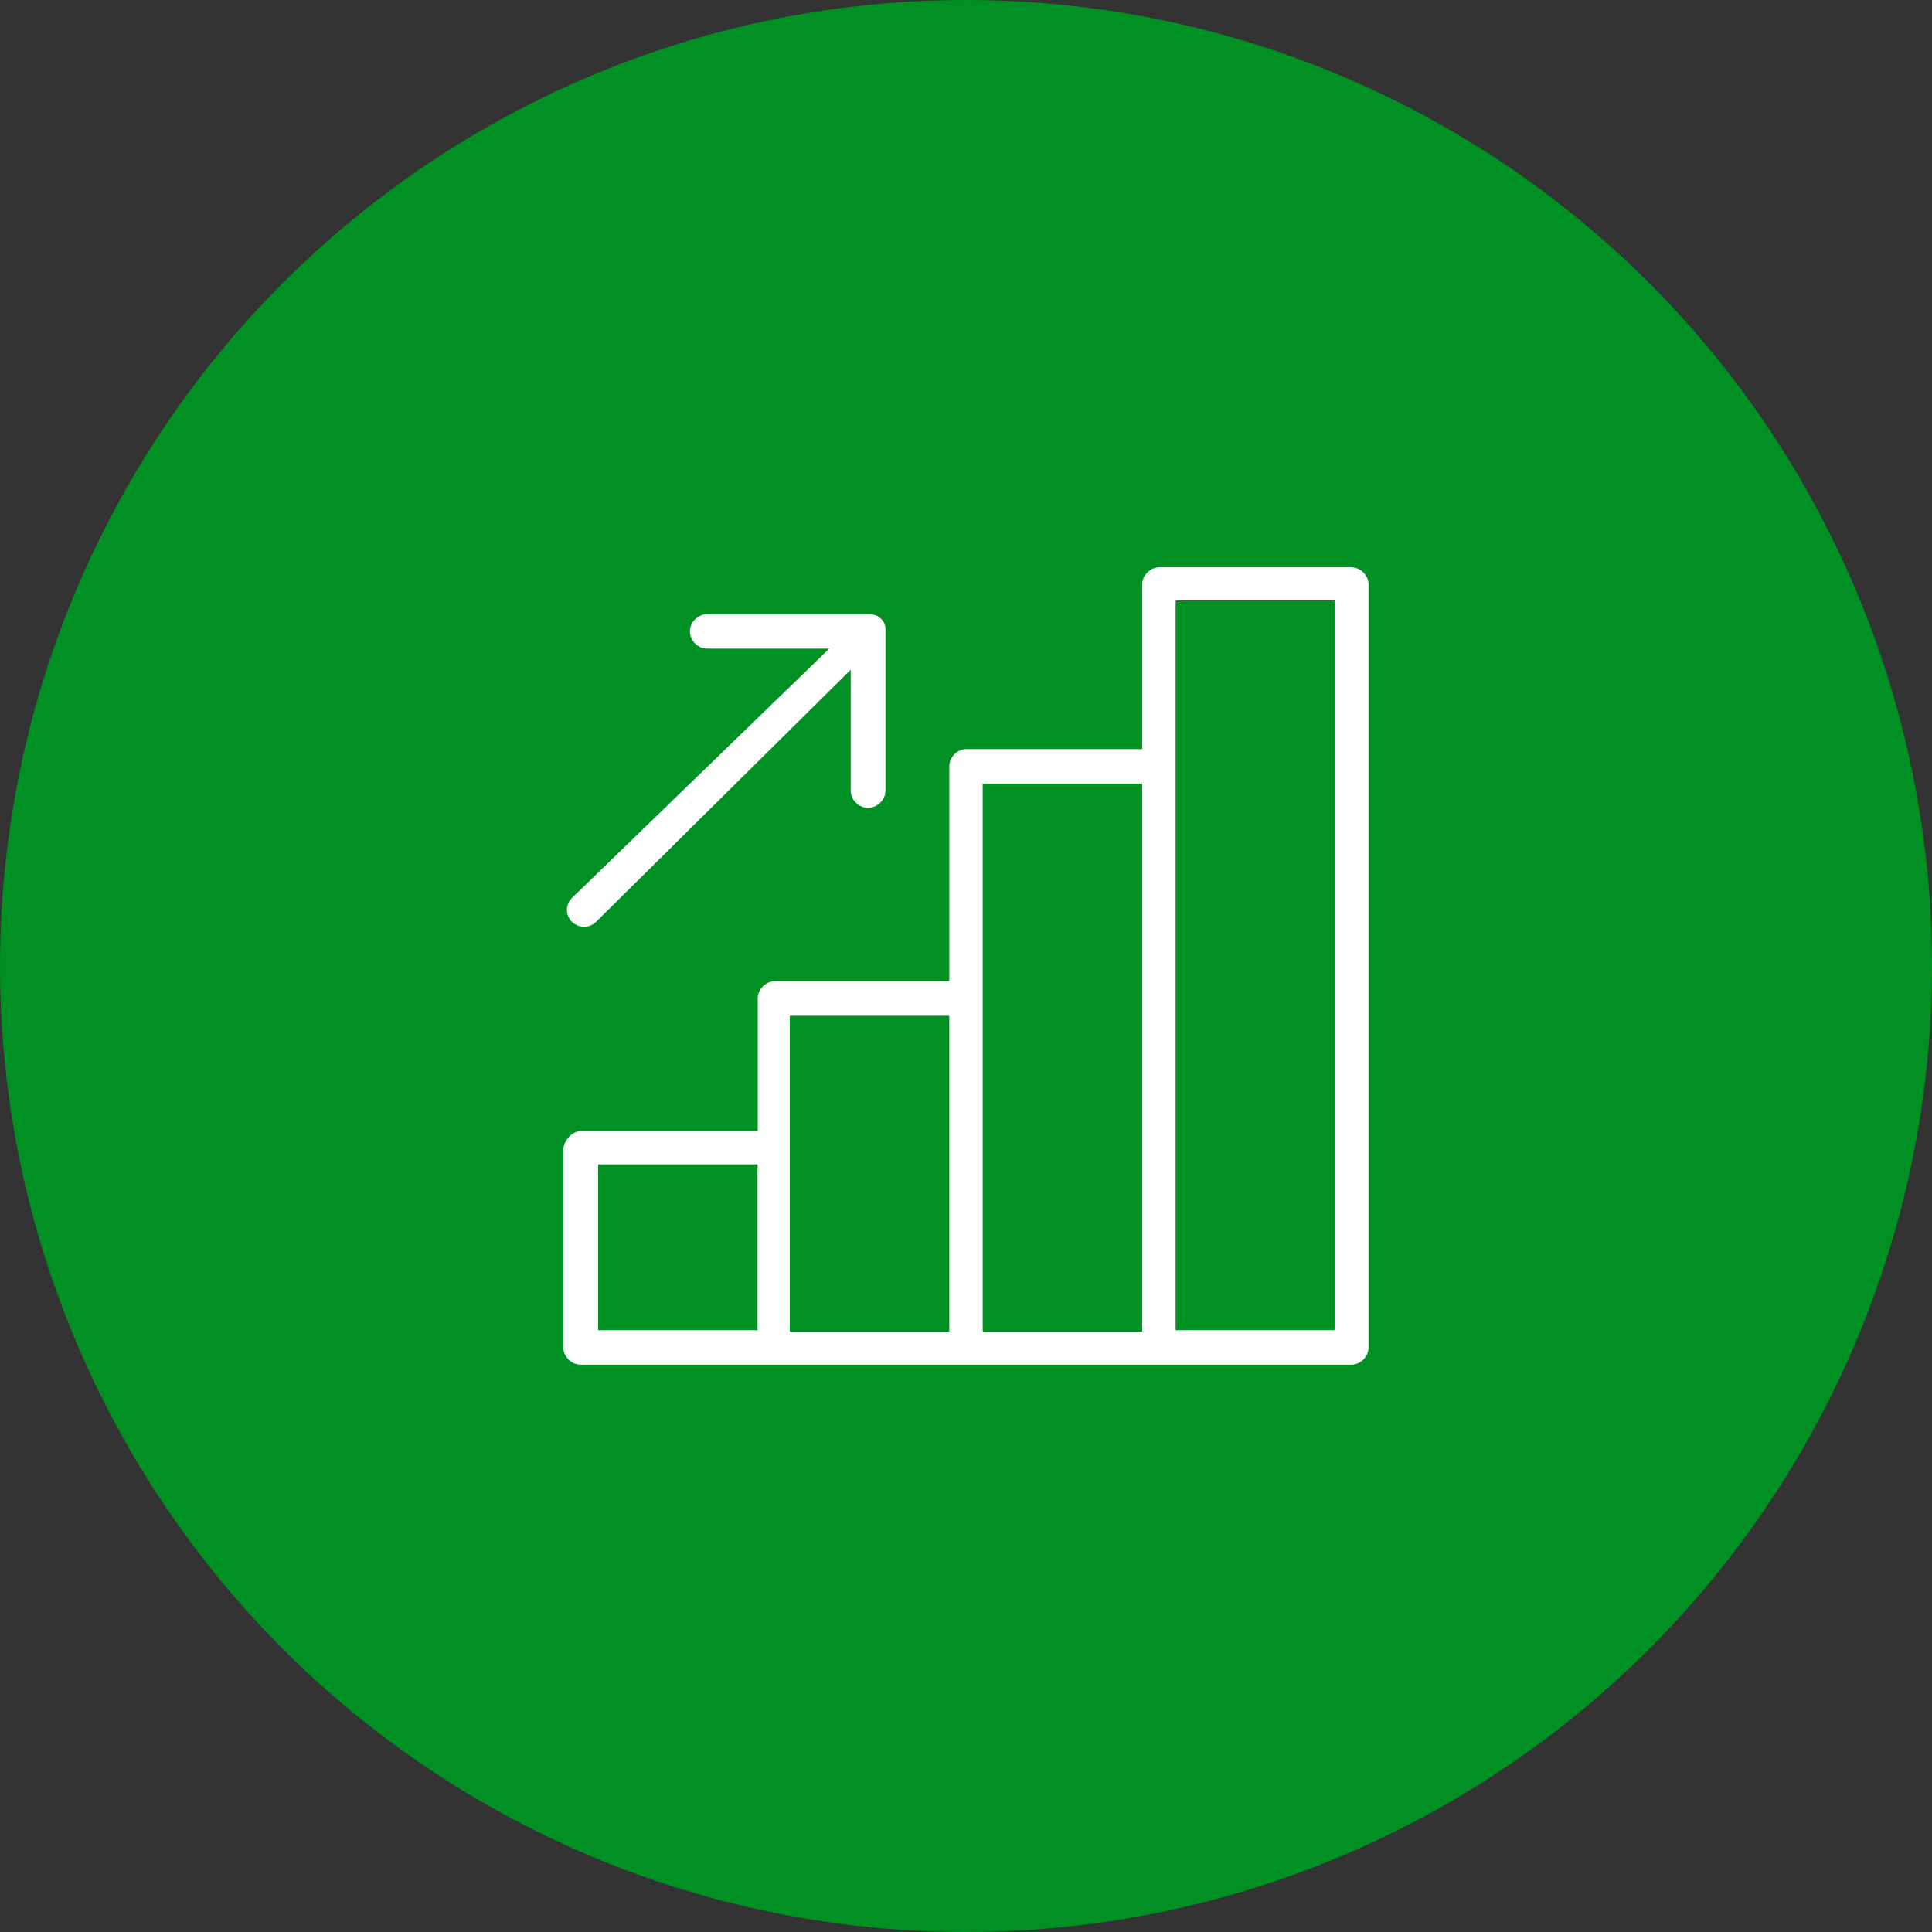
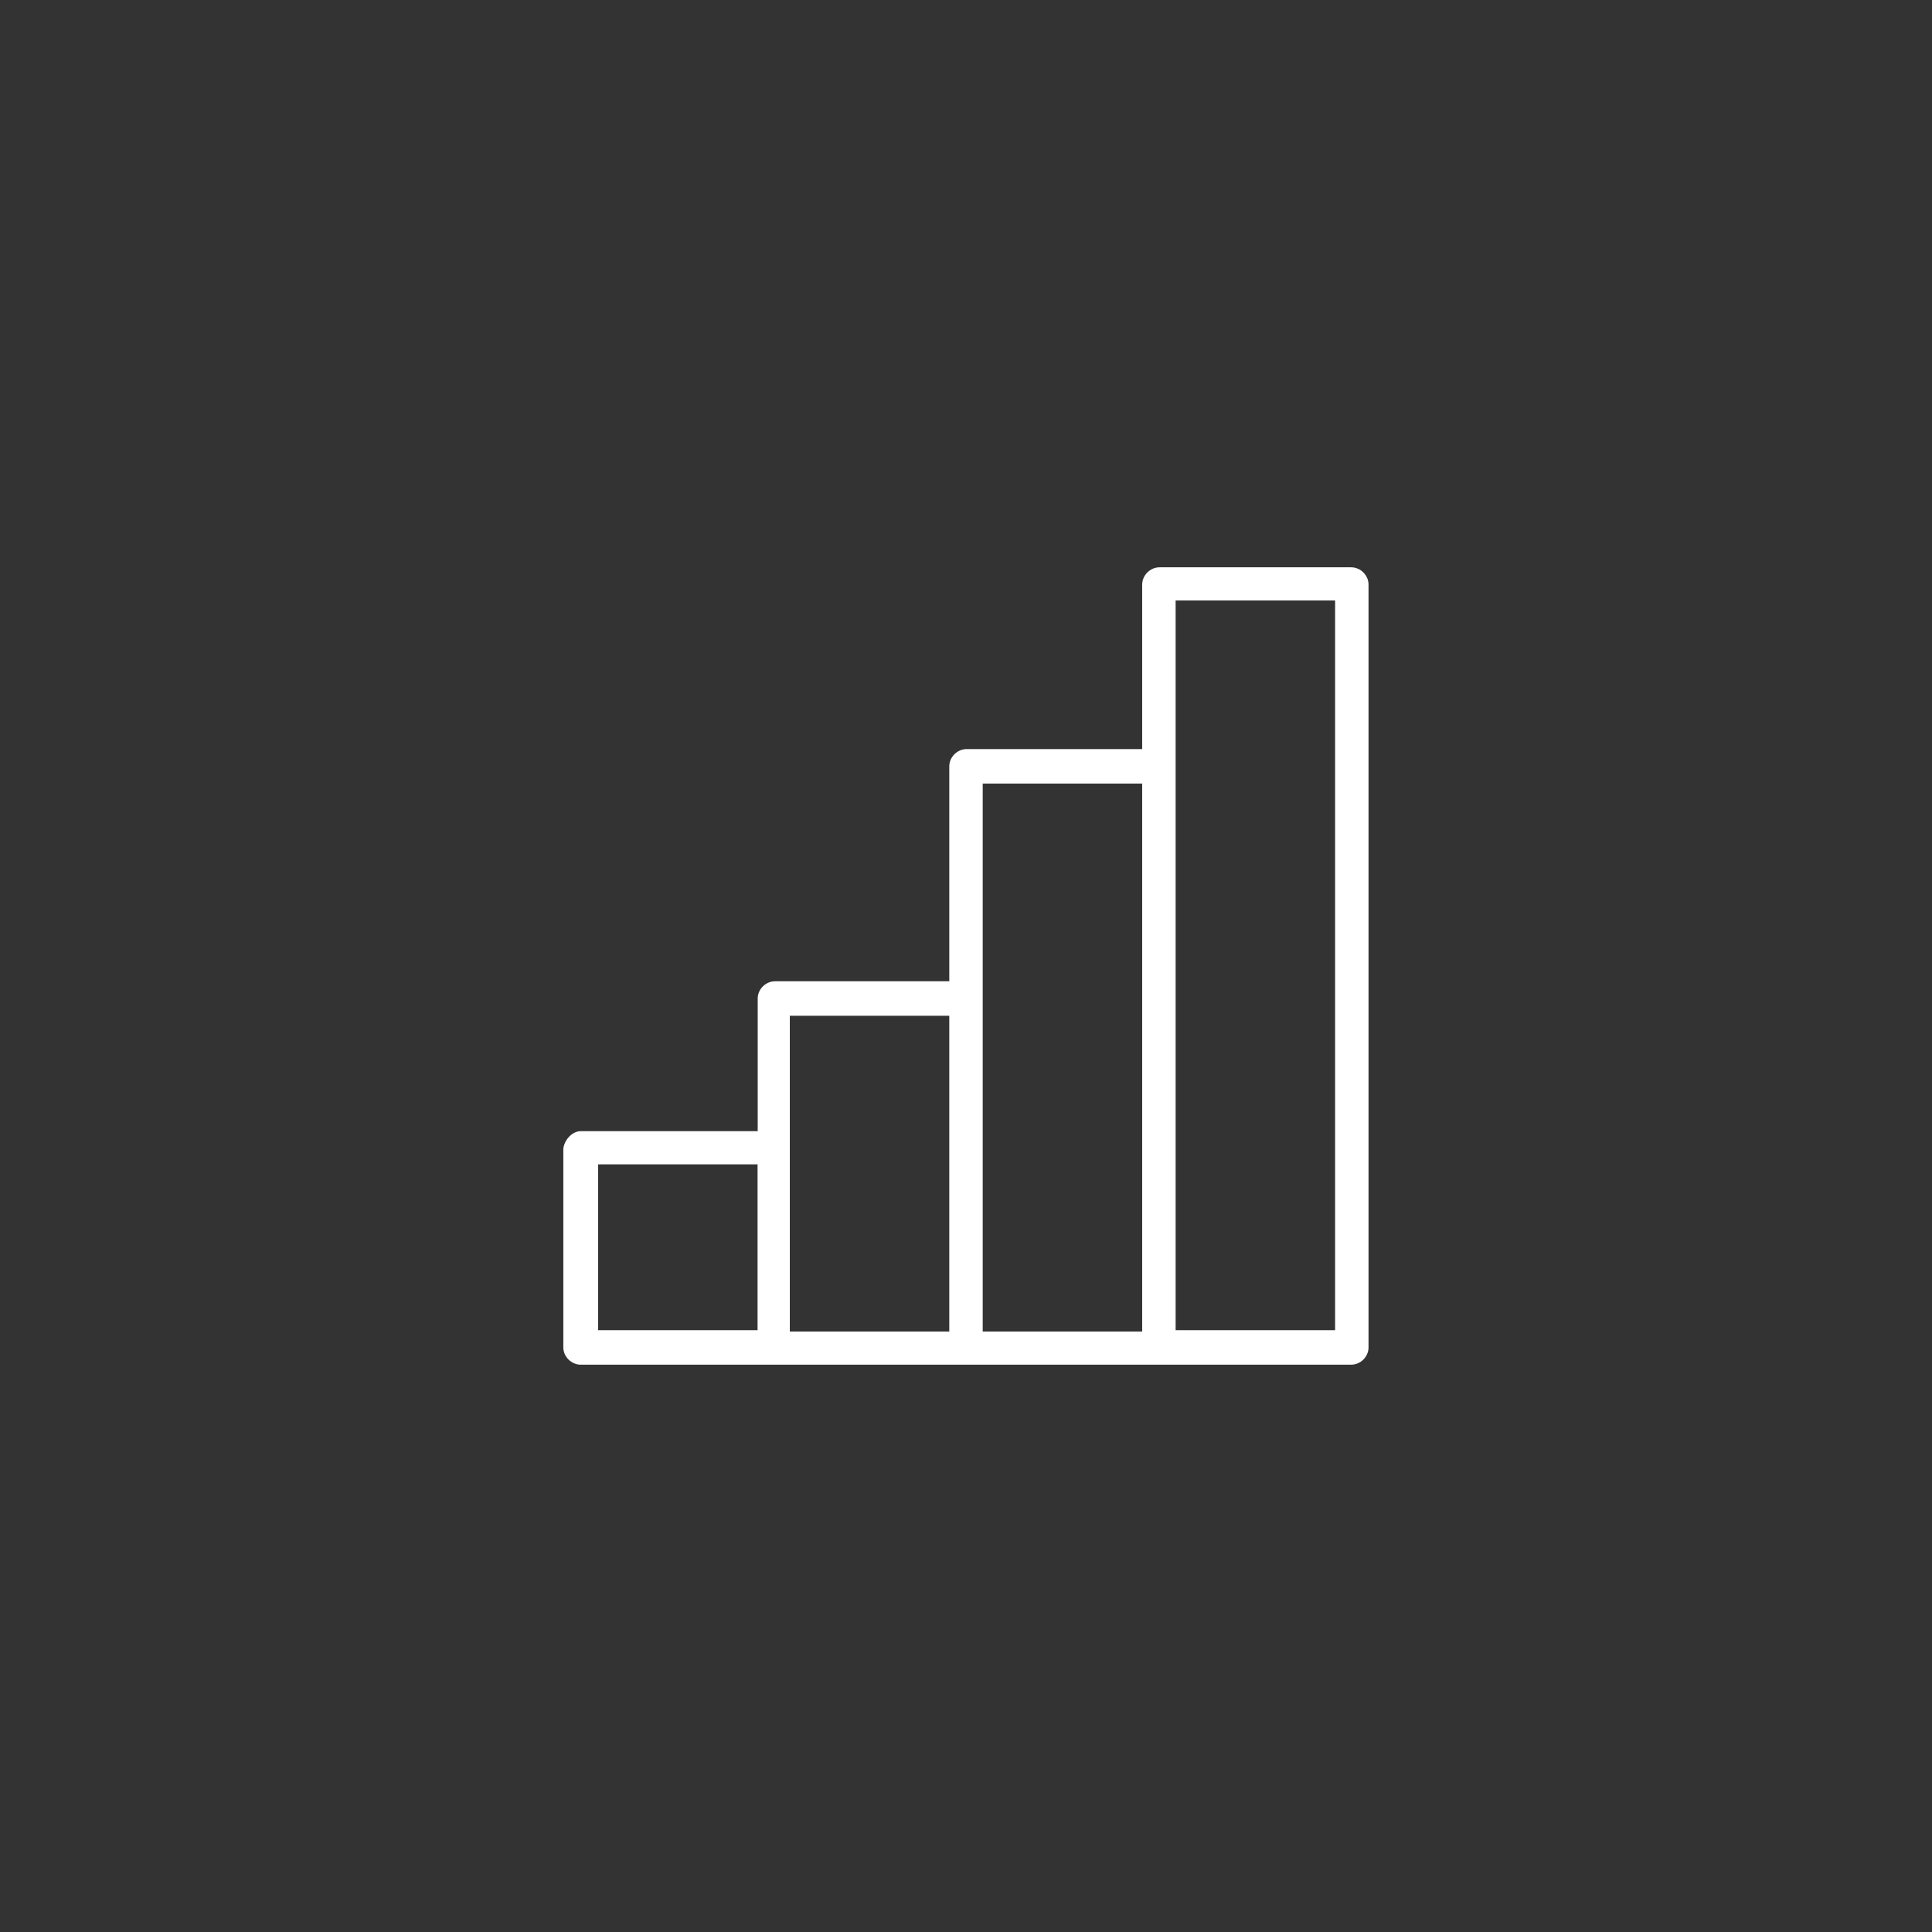
<svg xmlns="http://www.w3.org/2000/svg" id="Layer_1" viewBox="0 0 145.62 145.62">
  <rect x="0" y="0" width="145.62" height="145.62" fill="#333333" stroke="none" />
  <defs>
    <clipPath id="clippath">
      <rect x="42.46" y="42.76" width="60.7" height="60.1" fill="none" />
    </clipPath>
  </defs>
  <g id="Layer_11">
-     <circle cx="72.81" cy="72.81" r="72.81" fill="#009023" />
-   </g>
+     </g>
  <g id="Layer_11" data-name="Layer_1">
    <g clip-path="url(#clippath)">
      <g>
        <path d="M42.46,86.56v15c0,.7.61,1.3,1.31,1.3h58.07c.71,0,1.31-.6,1.31-1.3v-57.5c0-.7-.6-1.3-1.31-1.3h-14.44c-.71,0-1.31.6-1.31,1.3v12.4h-13.23c-.71,0-1.31.6-1.31,1.3v16.2h-13.13c-.71,0-1.31.6-1.31,1.3v10h-13.34c-.61,0-1.21.6-1.31,1.3ZM100.63,100.26h-12.02v-55h12.02v55ZM86.09,100.36h-12.02v-41.3h12.02v41.3ZM71.55,100.36h-12.02v-23.8h12.02v23.8ZM45.08,87.76h12.02v12.5h-12.02v-12.5Z" fill="#fff" />
-         <path d="M62.5,48.89h-9.19c-.71,0-1.31-.6-1.31-1.3s.61-1.3,1.31-1.3h12.22c.61,0,1.11.4,1.21,1,0,.2,0-.6,0,12.3,0,.7-.61,1.3-1.31,1.3s-1.31-.6-1.31-1.3v-9.11l-19.19,19c-.5.5-1.31.5-1.82,0-.51-.5-.5-1.3,0-1.8l19.39-18.79Z" fill="#fff" />
      </g>
    </g>
  </g>
</svg>